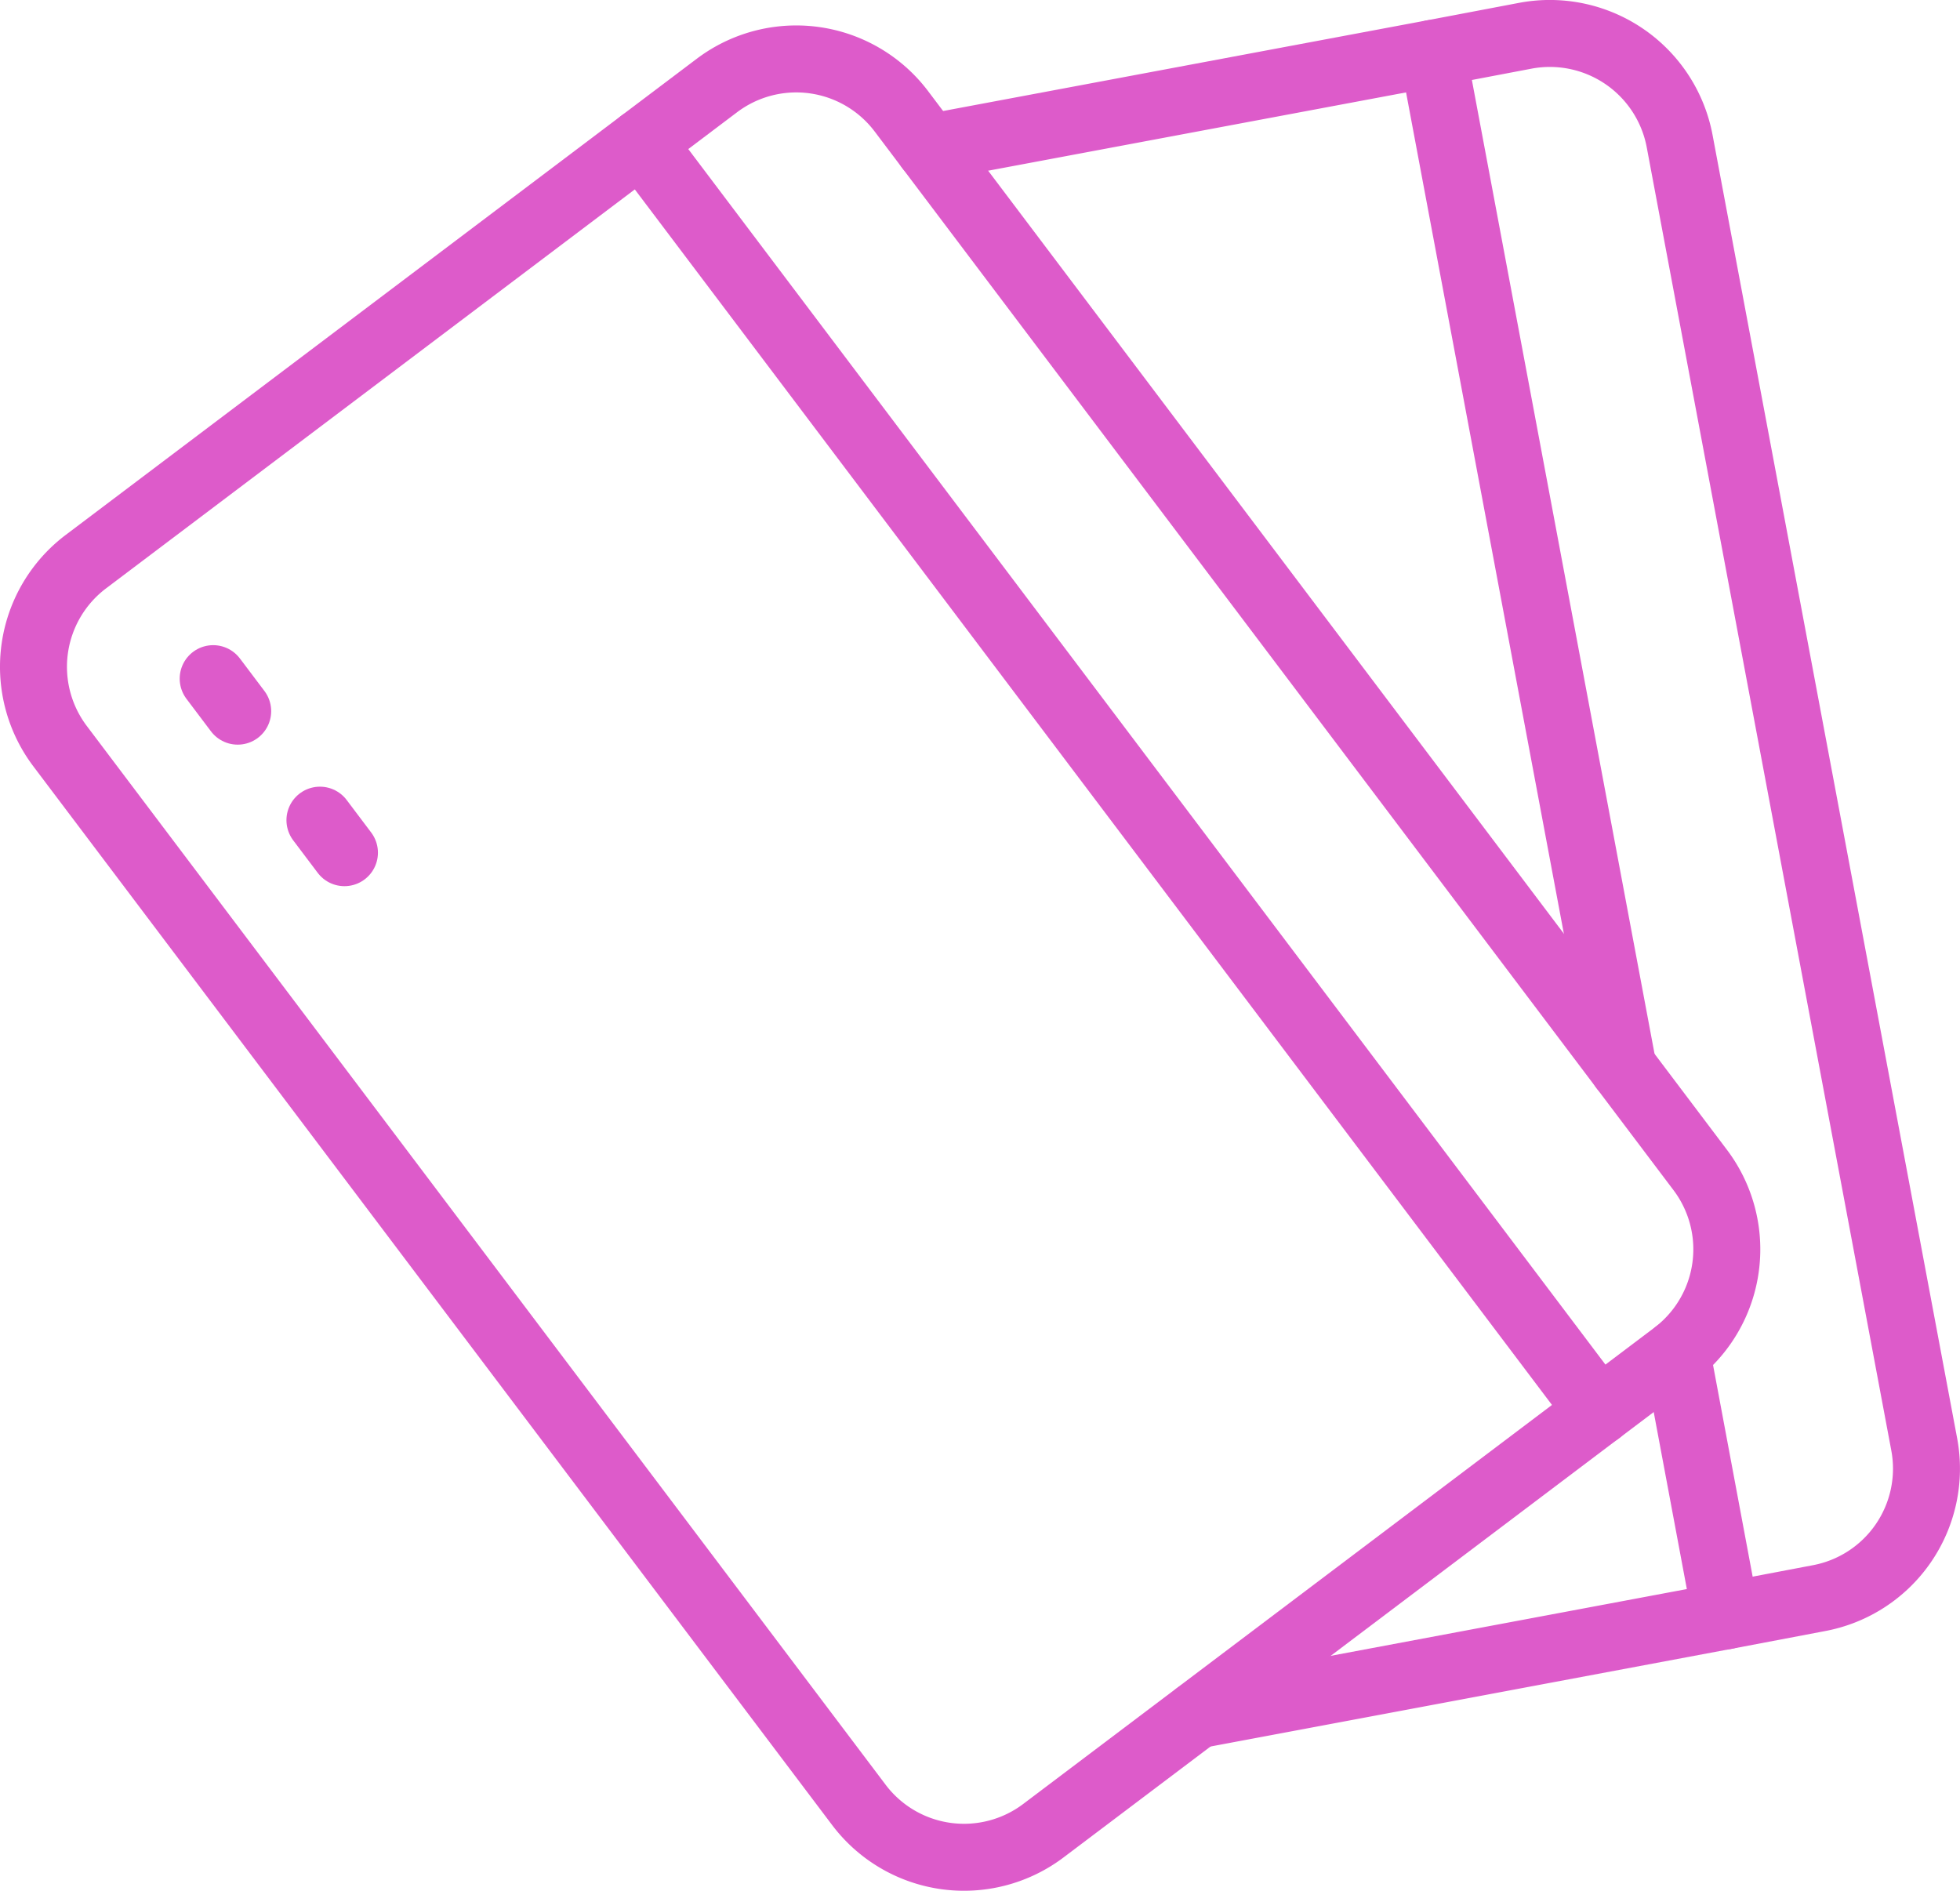
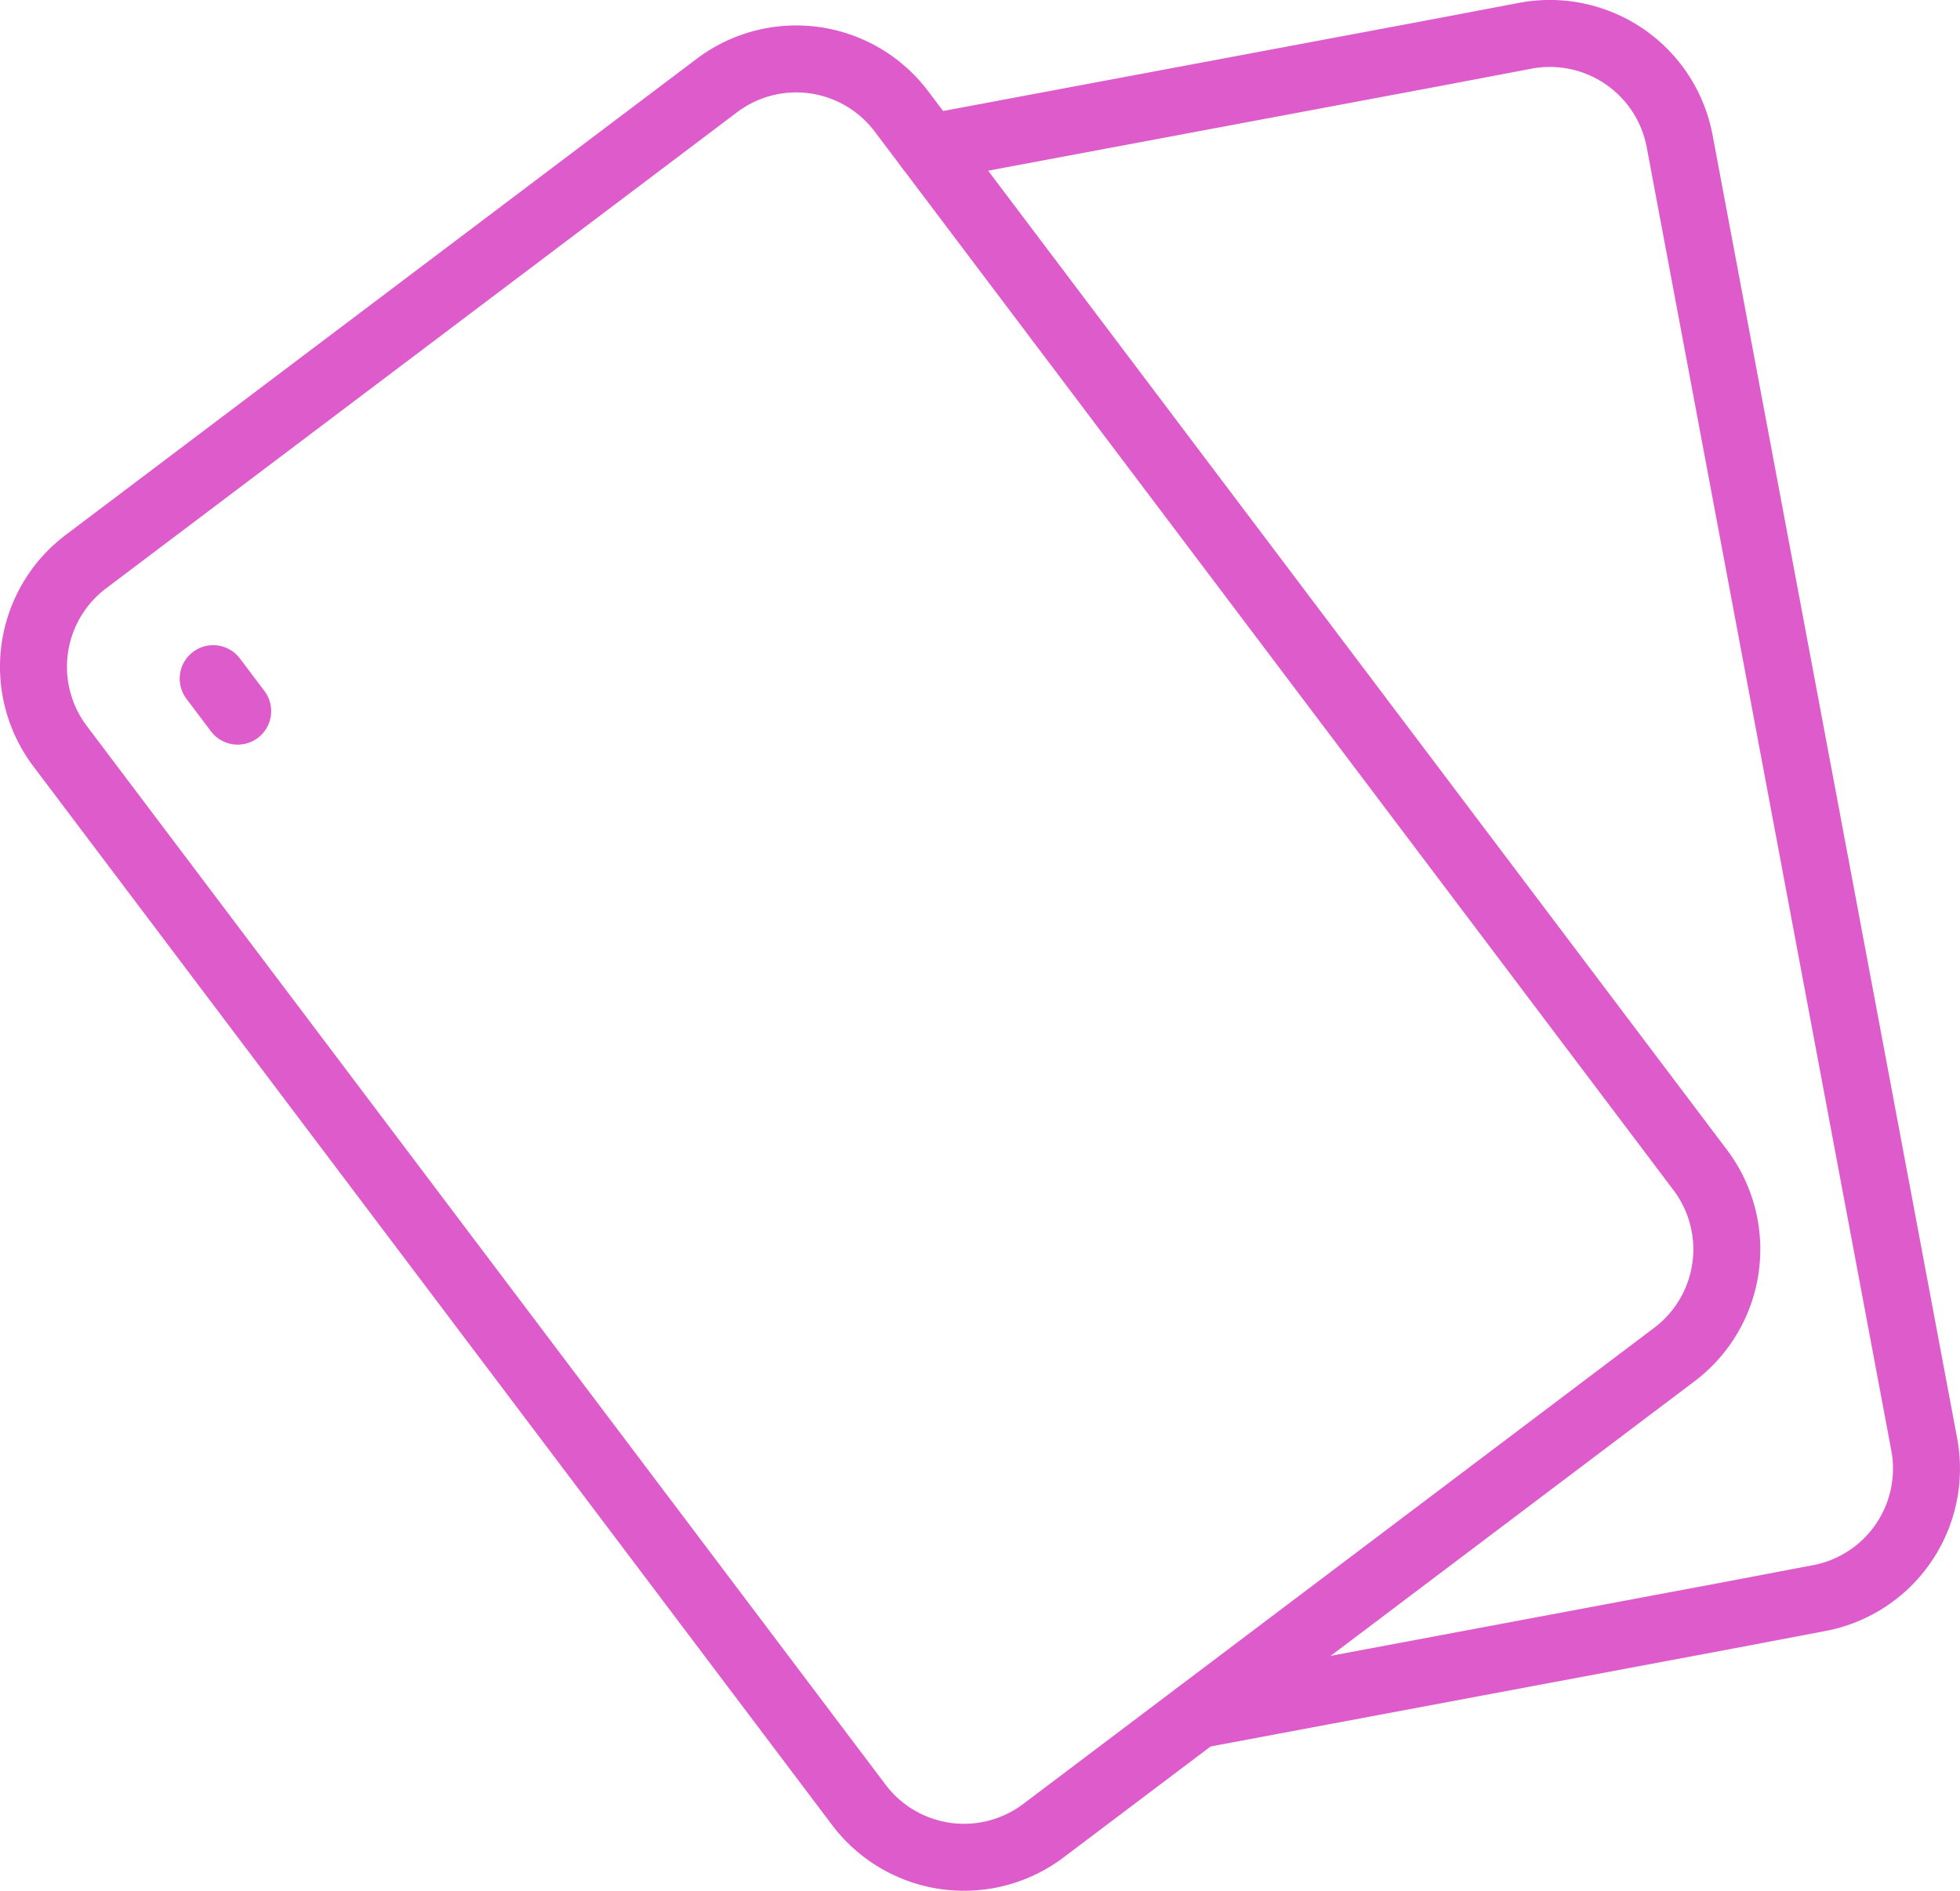
<svg xmlns="http://www.w3.org/2000/svg" width="58.53" height="56.462" viewBox="0 0 58.53 56.462">
  <defs>
    <clipPath id="clip-path">
      <rect id="Rectangle_323" data-name="Rectangle 323" width="58.53" height="56.462" transform="translate(0 0)" fill="none" />
    </clipPath>
  </defs>
  <g id="Group_37" data-name="Group 37" transform="translate(0 0)">
    <g id="Group_36" data-name="Group 36" clip-path="url(#clip-path)">
      <path id="Path_57" data-name="Path 57" d="M25.649,53.9,1.794,22.282a3.933,3.933,0,0,1,.771-5.51L21.408,2.554a3.933,3.933,0,0,1,5.51.771L50.773,34.939A3.934,3.934,0,0,1,50,40.45L31.159,54.668A3.934,3.934,0,0,1,25.649,53.9Z" fill="none" stroke="#dd5bca" stroke-linecap="round" stroke-linejoin="round" stroke-width="2" />
-       <line id="Line_33" data-name="Line 33" x2="28.594" y2="37.896" transform="translate(19.153 4.256)" fill="none" stroke="#dd5bca" stroke-linecap="round" stroke-linejoin="round" stroke-width="2" />
      <line id="Line_34" data-name="Line 34" x2="0.732" y2="0.971" transform="translate(6.366 20.266)" fill="none" stroke="#dd5bca" stroke-linecap="round" stroke-linejoin="round" stroke-width="2" />
-       <line id="Line_35" data-name="Line 35" x2="0.732" y2="0.971" transform="translate(9.554 24.492)" fill="none" stroke="#dd5bca" stroke-linecap="round" stroke-linejoin="round" stroke-width="2" />
      <path id="Path_58" data-name="Path 58" d="M35.746,51.213,51.54,48.252l2.775-.527a3.934,3.934,0,0,0,3.148-4.585L50.158,4.214a3.945,3.945,0,0,0-4.6-3.148l-2.775.527L27.739,4.412" fill="none" stroke="#dd5bca" stroke-linecap="round" stroke-linejoin="round" stroke-width="2" />
-       <line id="Line_36" data-name="Line 36" x1="1.47" y1="7.853" transform="translate(50.07 40.399)" fill="none" stroke="#dd5bca" stroke-linecap="round" stroke-linejoin="round" stroke-width="2" />
-       <line id="Line_37" data-name="Line 37" x1="5.682" y1="30.294" transform="translate(42.787 1.593)" fill="none" stroke="#dd5bca" stroke-linecap="round" stroke-linejoin="round" stroke-width="2" />
    </g>
  </g>
</svg>